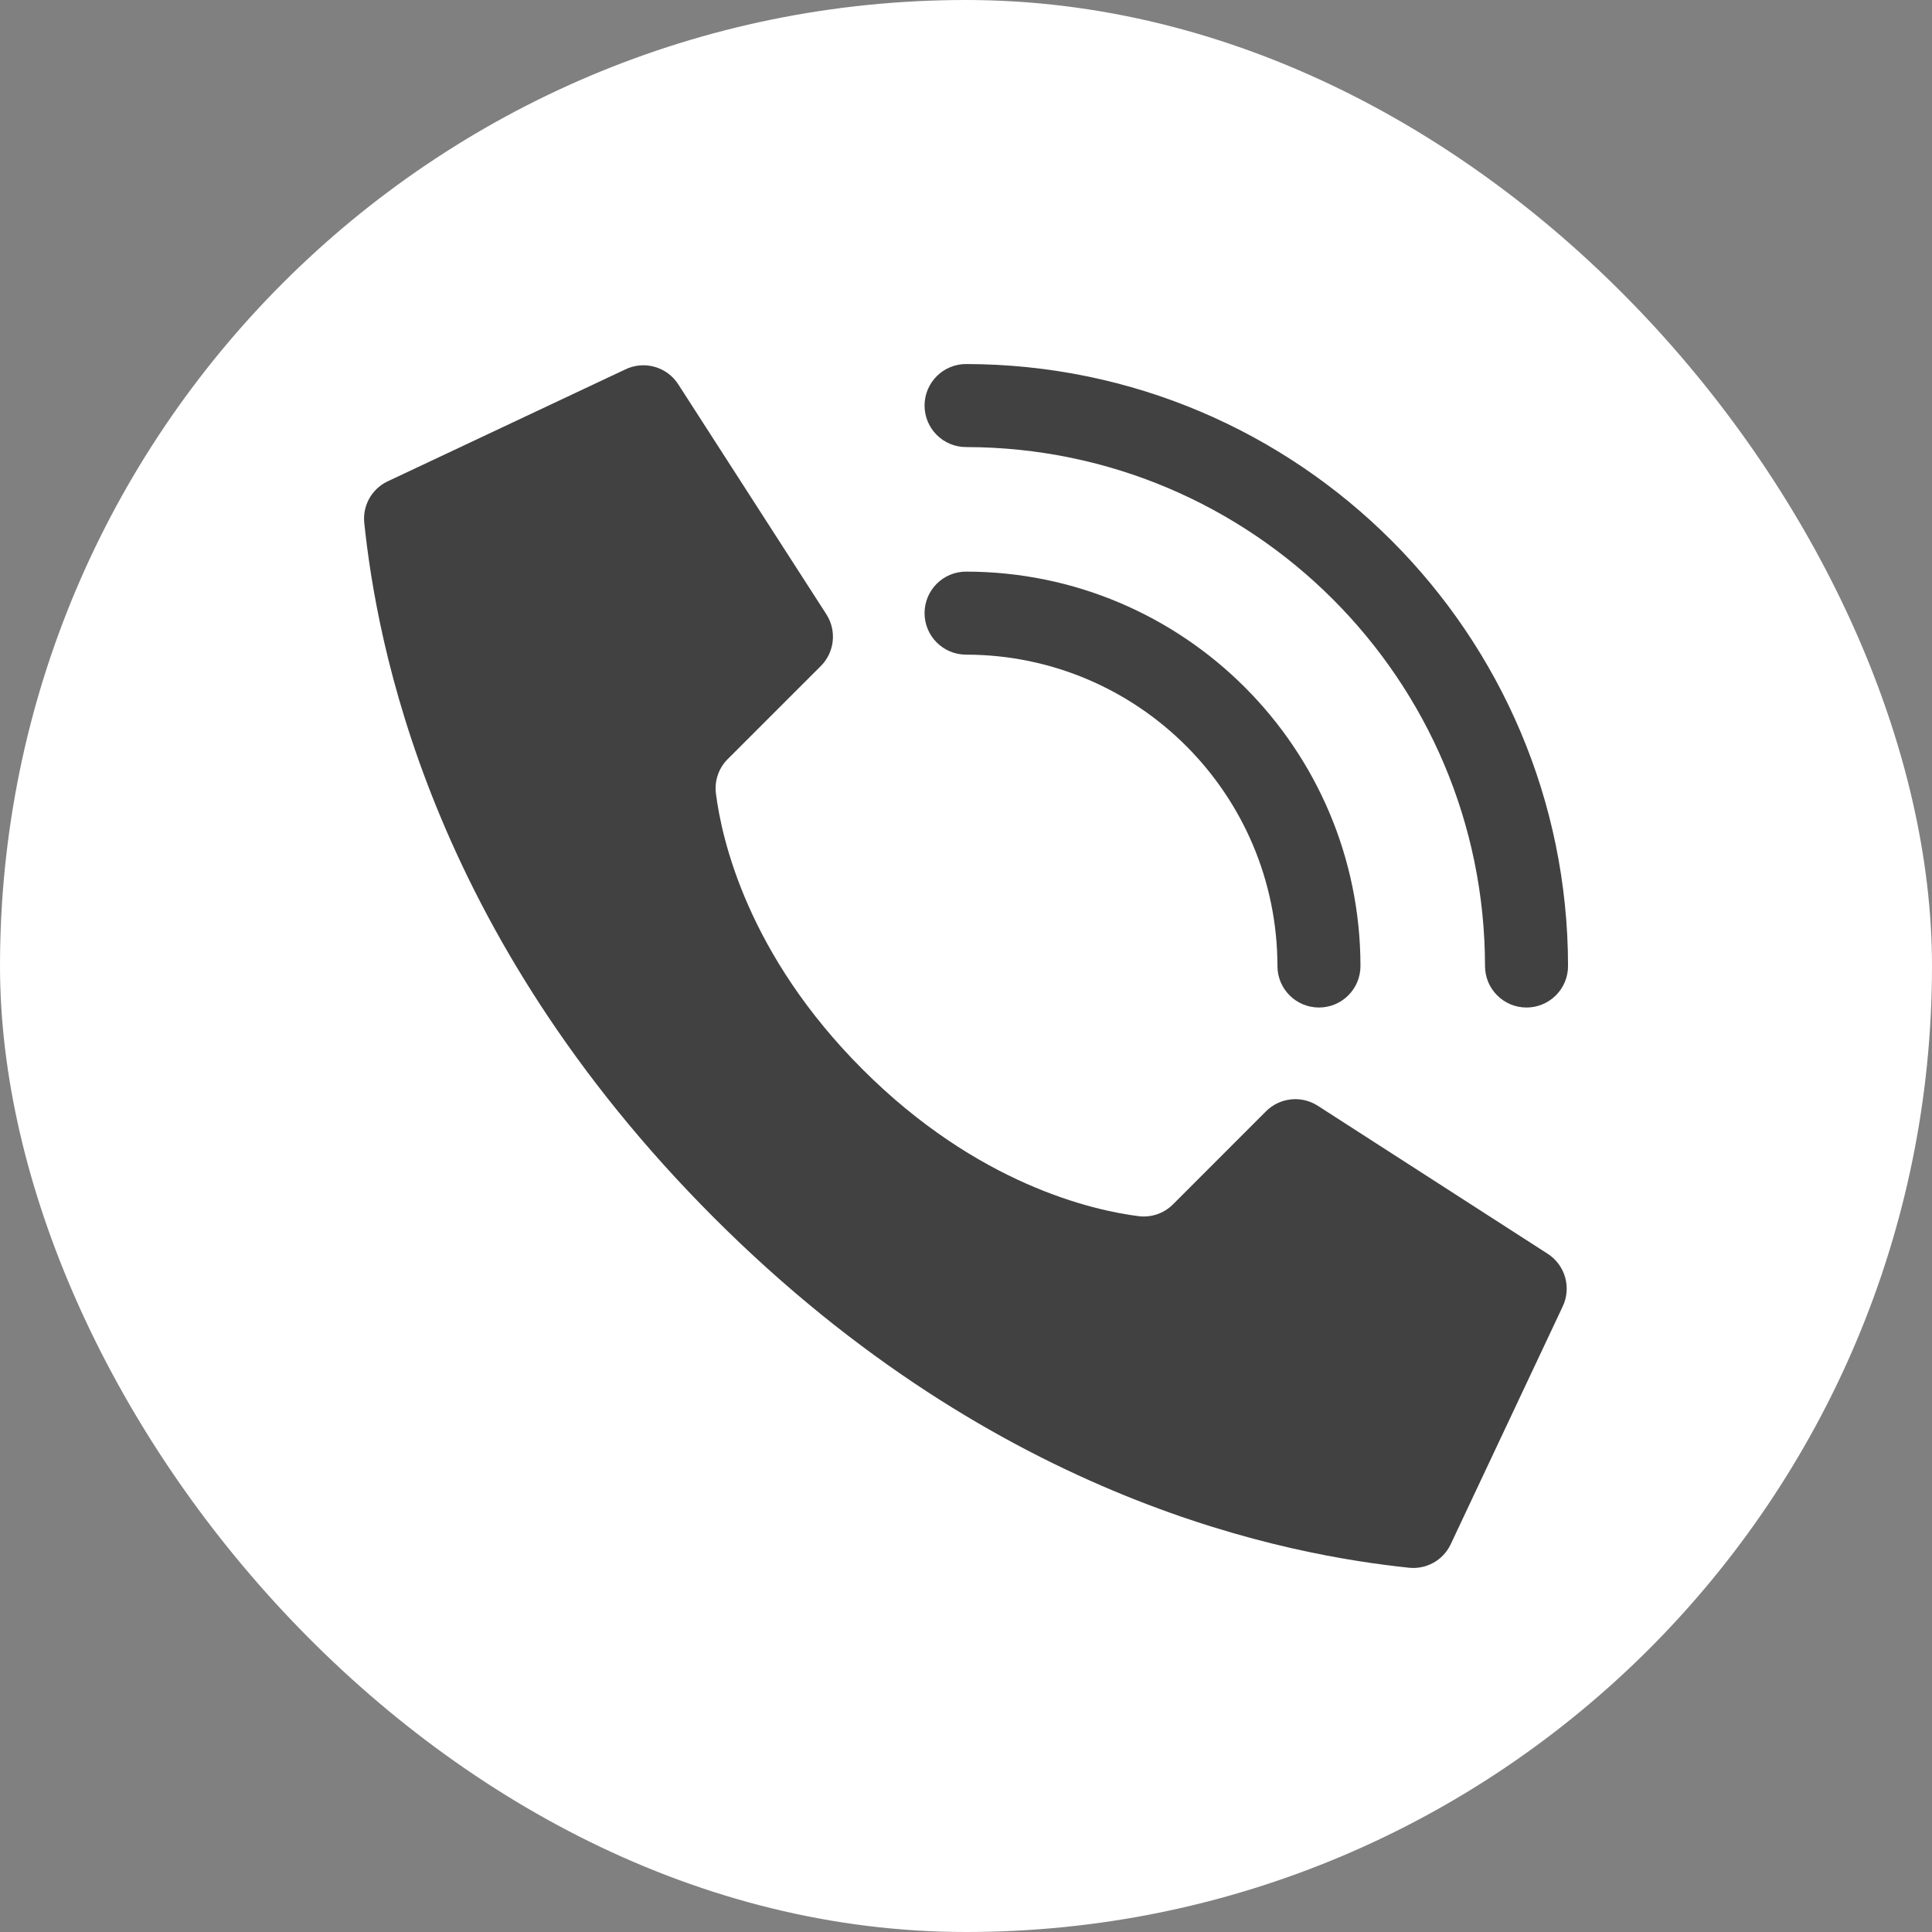
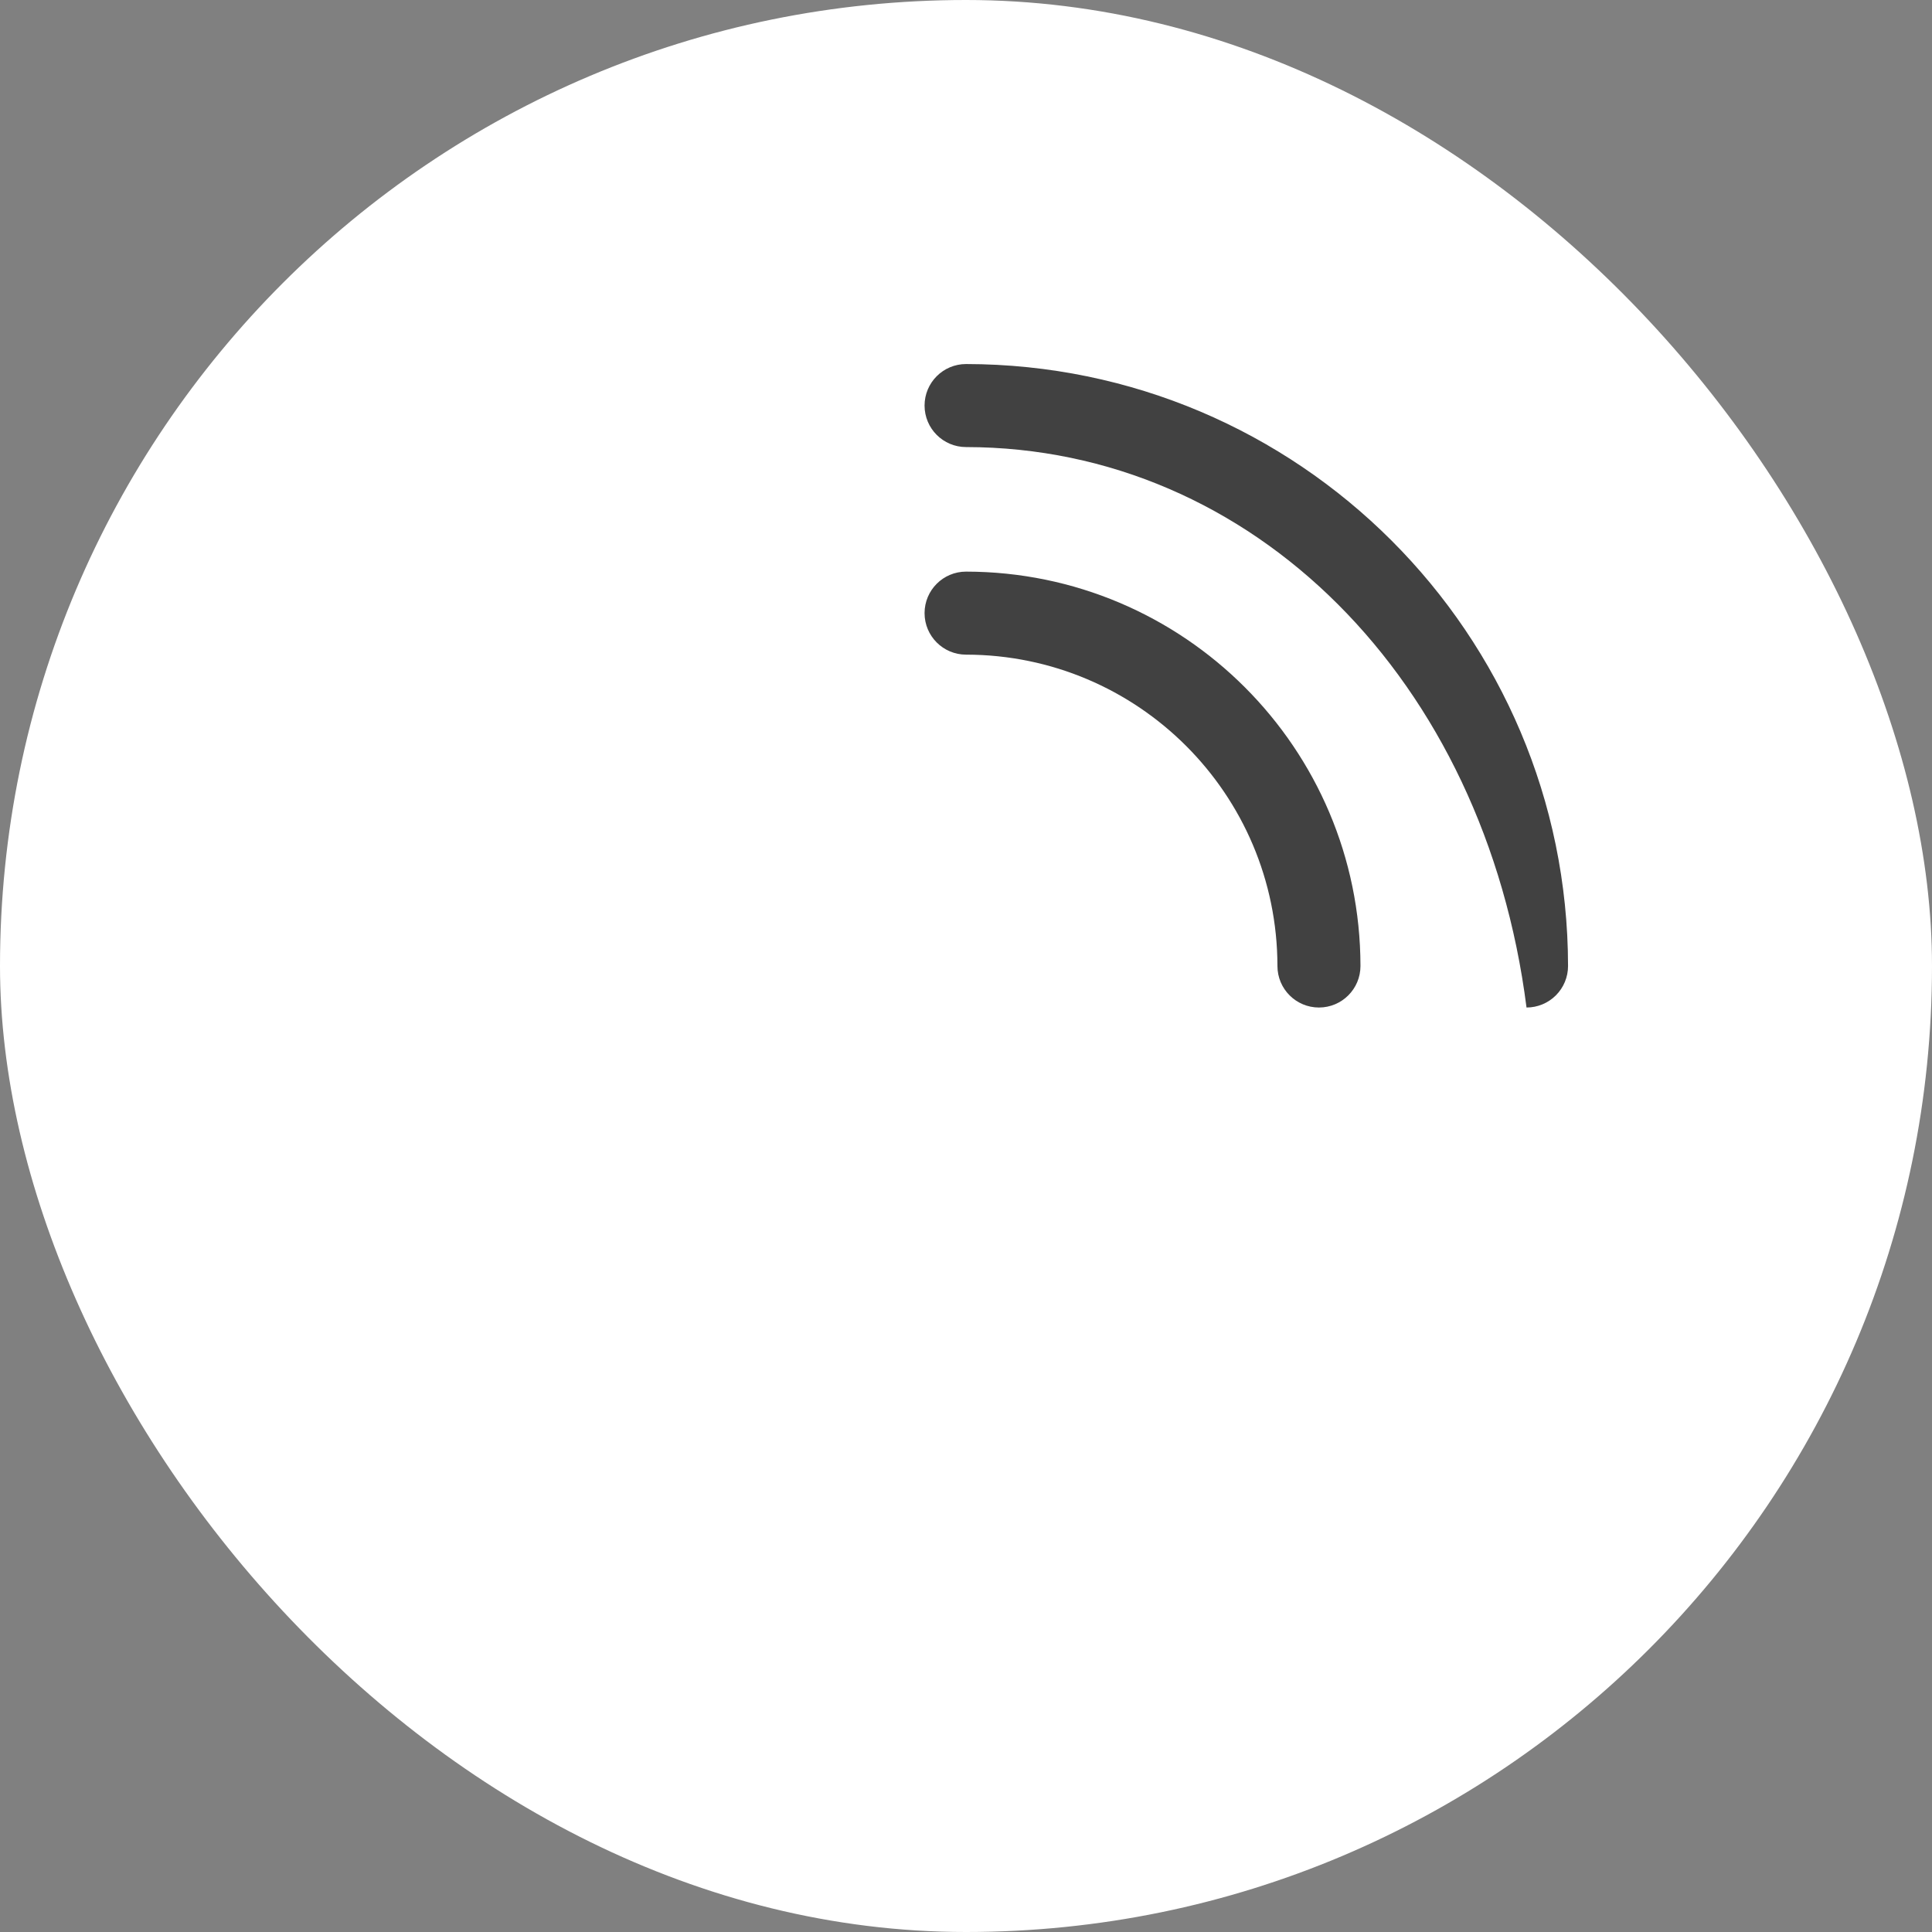
<svg xmlns="http://www.w3.org/2000/svg" width="1348" height="1348" viewBox="0 0 1348 1348" fill="none">
  <rect x="0" y="0" width="1348" height="1348" fill="#808080" stroke="none" />
  <rect width="1348" height="1348" rx="674" fill="white" />
-   <path d="M601.885 746.173C521.708 665.995 503.604 585.818 499.52 553.695C498.379 544.813 501.435 535.905 507.79 529.595L572.673 464.741C582.218 455.202 583.911 440.337 576.757 428.896L473.451 268.483C465.536 255.814 449.285 251.242 435.926 257.925L270.082 336.031C259.278 341.351 252.924 352.829 254.151 364.809C262.84 447.361 298.83 650.296 498.26 849.74C697.69 1049.18 900.595 1085.16 983.191 1093.85C995.171 1095.08 1006.65 1088.72 1011.97 1077.92L1090.08 912.074C1096.73 898.744 1092.19 882.536 1079.57 874.607L919.162 771.33C907.728 764.168 892.863 765.85 883.317 775.385L818.463 840.268C812.153 846.623 803.245 849.679 794.363 848.538C762.24 844.454 682.063 826.35 601.885 746.173V746.173Z" fill="#414141" />
  <path d="M920.263 702.969C904.266 702.969 891.297 690.001 891.297 674.003C891.161 554.079 793.978 456.895 674.053 456.76C658.056 456.76 645.088 443.791 645.088 427.794C645.088 411.797 658.056 398.828 674.053 398.828C825.959 398.996 949.061 522.098 949.229 674.003C949.229 690.001 936.26 702.969 920.263 702.969Z" fill="#414141" />
-   <path d="M1065.09 702.97C1049.09 702.97 1036.13 690.002 1036.13 674.004C1035.9 474.13 873.928 312.155 674.053 311.932C658.056 311.932 645.088 298.963 645.088 282.966C645.088 266.968 658.056 254 674.053 254C905.91 254.255 1093.8 442.148 1094.06 674.004C1094.06 681.687 1091.01 689.054 1085.57 694.486C1080.14 699.918 1072.77 702.97 1065.09 702.97Z" fill="#414141" />
+   <path d="M1065.09 702.97C1035.9 474.13 873.928 312.155 674.053 311.932C658.056 311.932 645.088 298.963 645.088 282.966C645.088 266.968 658.056 254 674.053 254C905.91 254.255 1093.8 442.148 1094.06 674.004C1094.06 681.687 1091.01 689.054 1085.57 694.486C1080.14 699.918 1072.77 702.97 1065.09 702.97Z" fill="#414141" />
</svg>